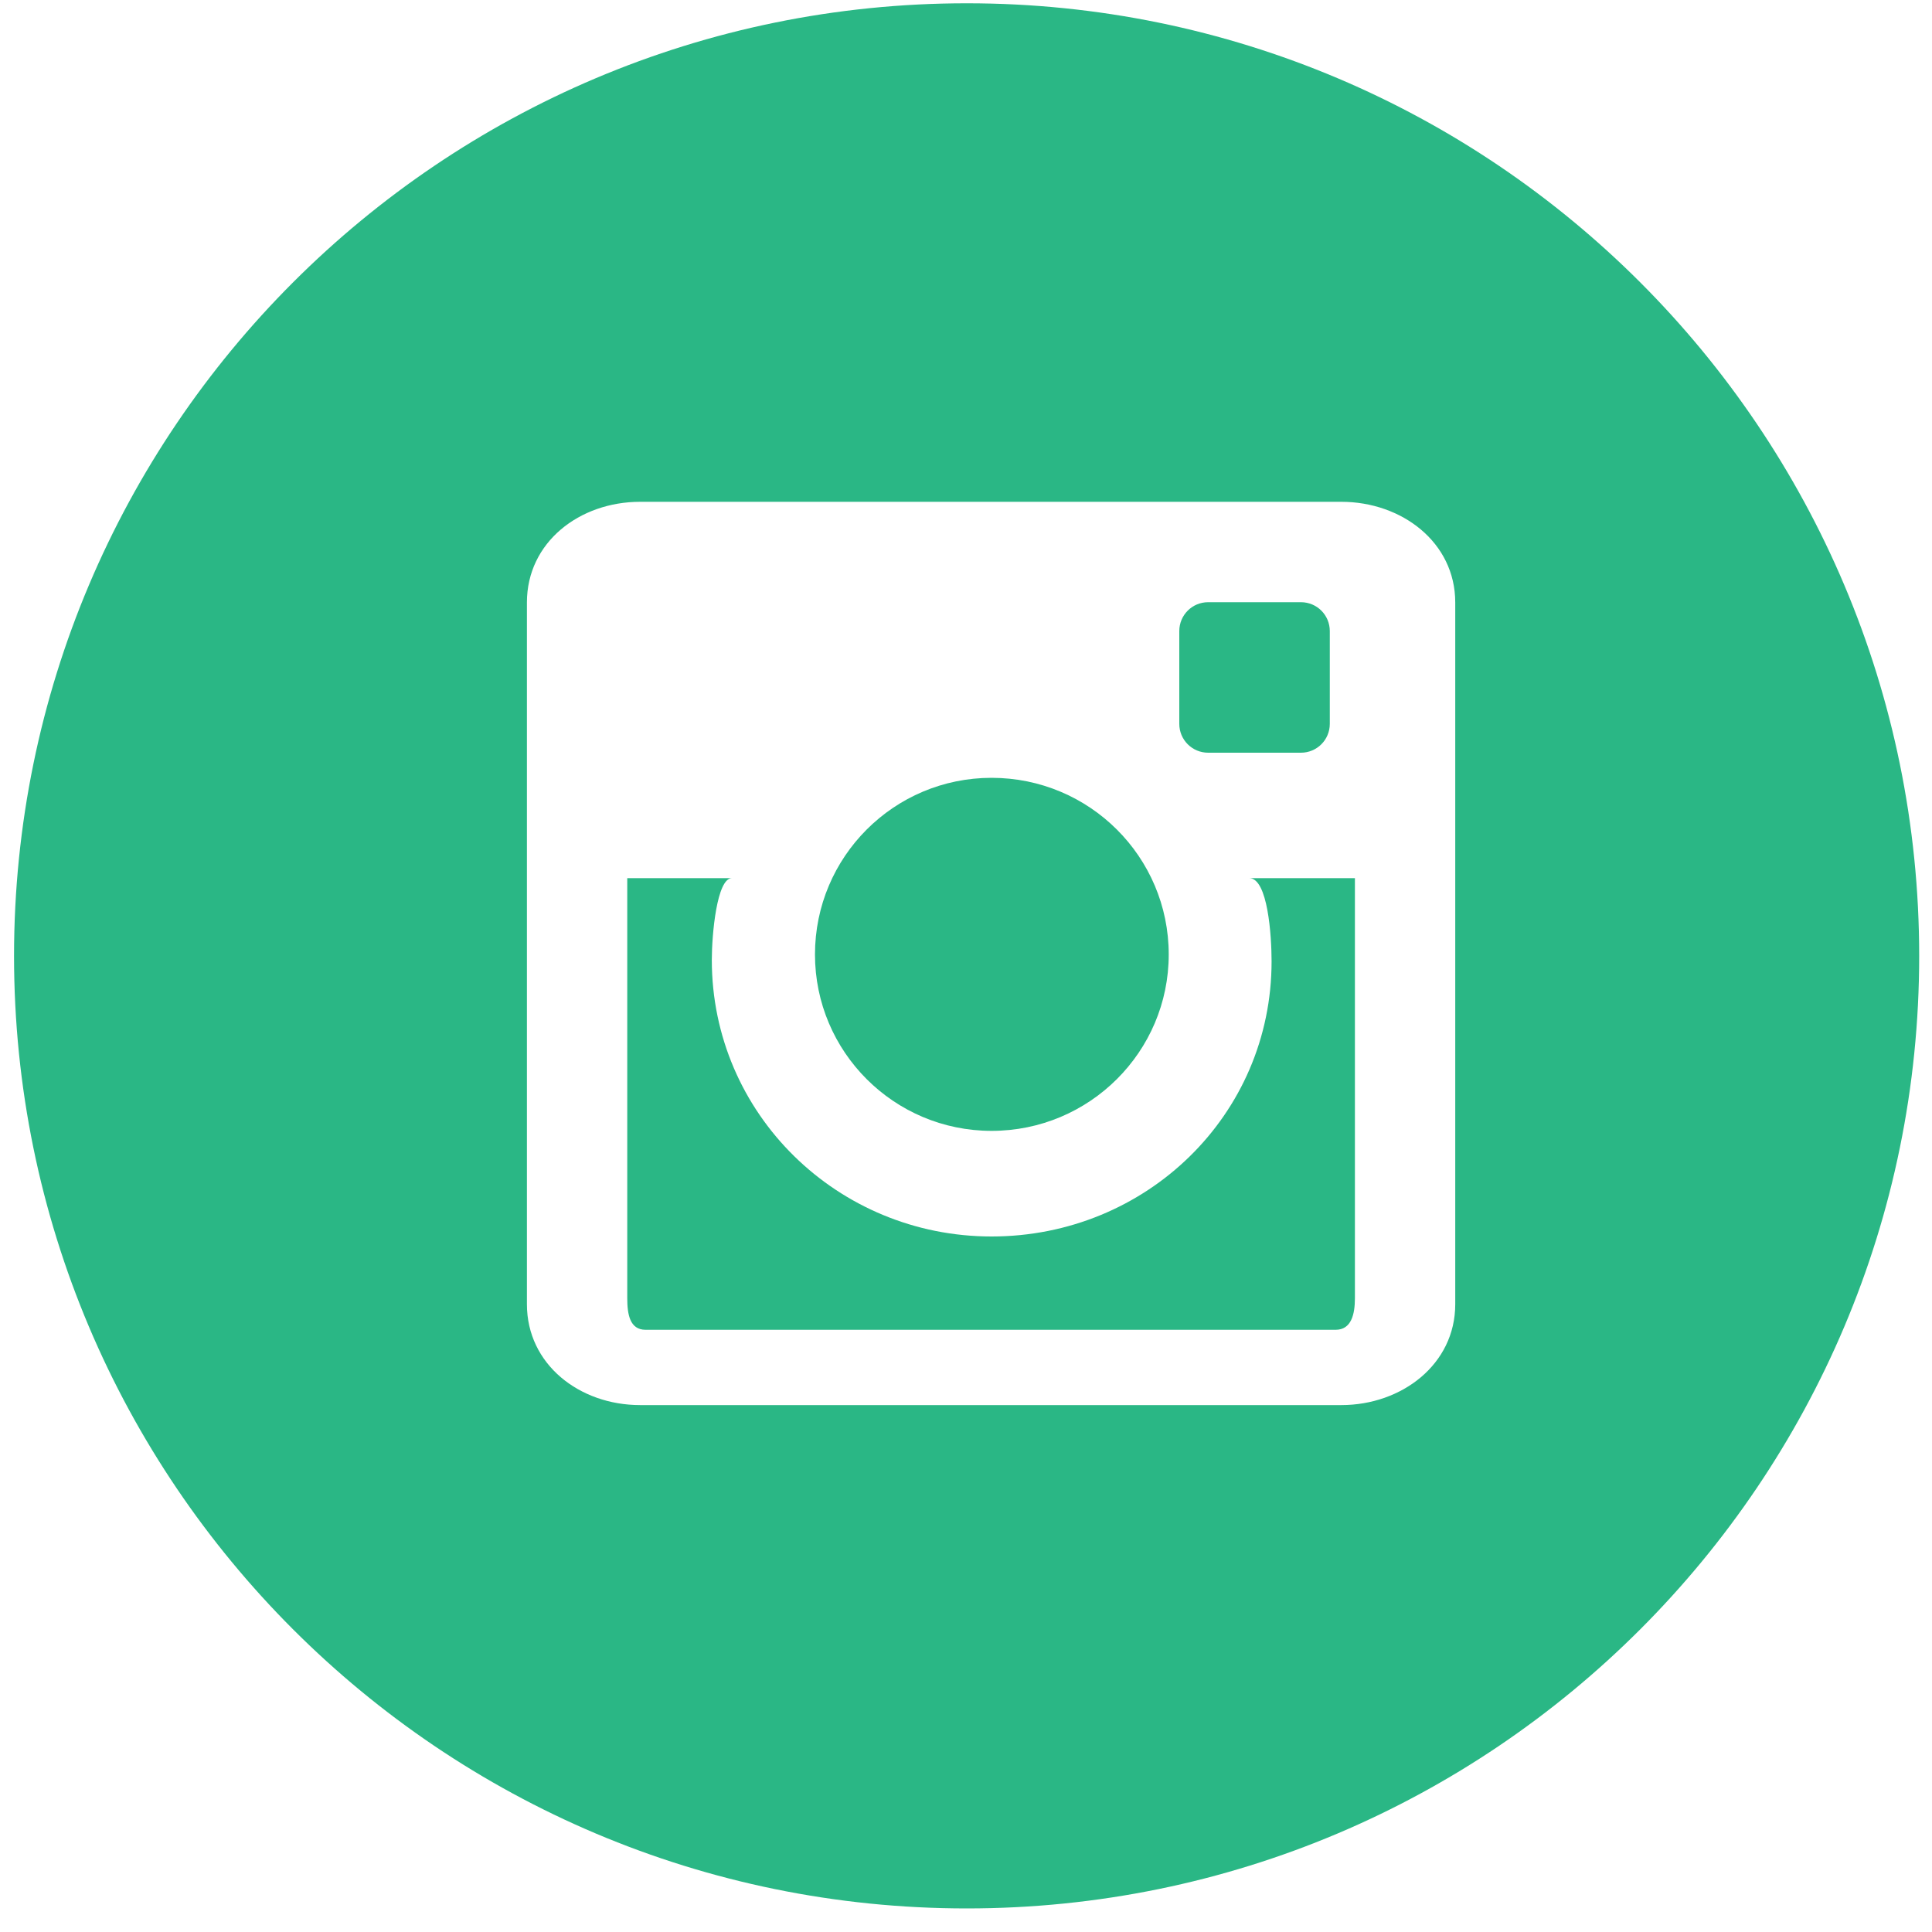
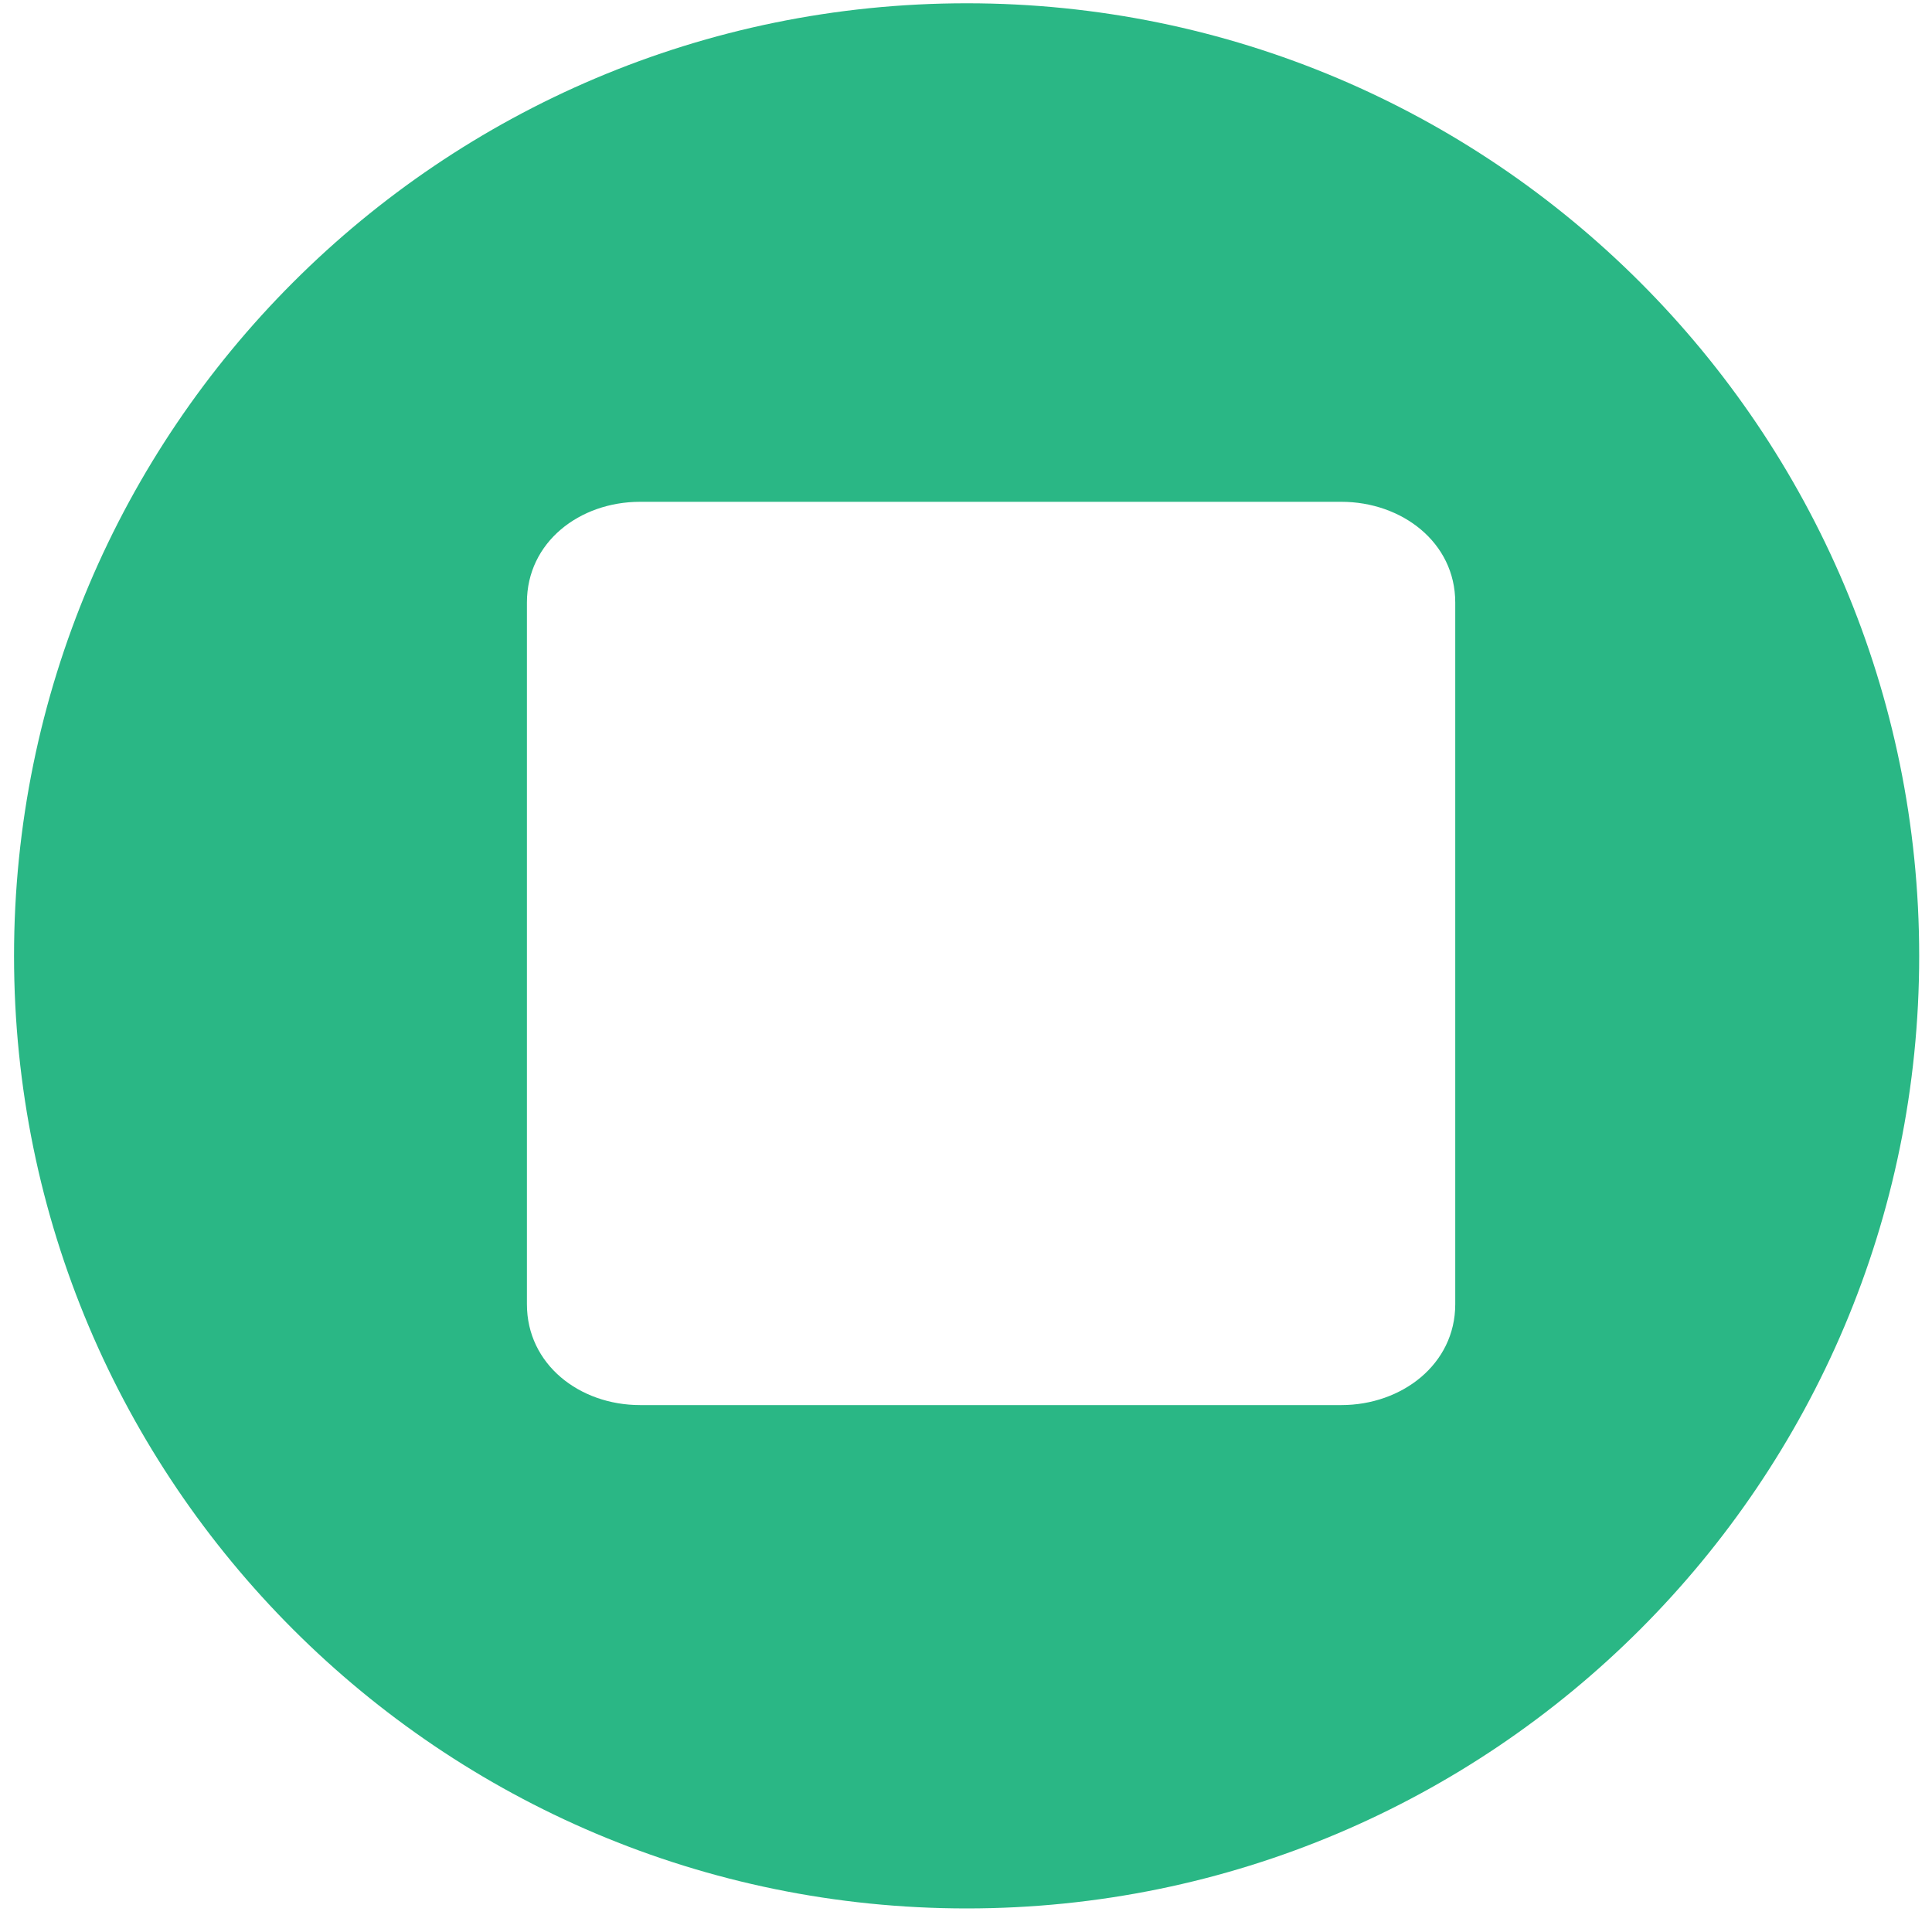
<svg xmlns="http://www.w3.org/2000/svg" width="30" height="30" viewBox="0 0 30 30">
  <g fill="#2AB785" fill-rule="evenodd">
    <path d="M15.012,0.051 C6.842,0.051 0.218,6.674 0.218,14.844 C0.218,23.01 6.842,29.634 15.012,29.634 C23.178,29.634 29.801,23.01 29.801,14.844 C29.801,6.674 23.178,0.051 15.012,0.051 L15.012,0.051 Z M22.597,20.252 C22.597,21.187 21.764,21.818 20.829,21.818 L9.939,21.818 C9,21.818 8.182,21.187 8.182,20.252 L8.182,9.355 C8.182,8.419 9,7.792 9.939,7.792 L20.829,7.792 C21.764,7.792 22.597,8.419 22.597,9.355 L22.597,20.252 L22.597,20.252 Z" />
-     <path d="M12.655,14.821 C12.655,13.305 13.882,12.078 15.397,12.078 C16.917,12.078 18.148,13.305 18.148,14.821 C18.148,16.332 16.917,17.56 15.397,17.56 C13.882,17.56 12.655,16.332 12.655,14.821 Z M20.649,11.24 C20.649,11.488 20.449,11.688 20.201,11.688 L18.76,11.688 C18.512,11.688 18.312,11.488 18.312,11.24 L18.312,9.799 C18.312,9.551 18.512,9.351 18.76,9.351 L20.201,9.351 C20.449,9.351 20.649,9.551 20.649,9.799 L20.649,11.24 Z M19.399,13.636 L21.039,13.636 L21.039,20.158 C21.039,20.408 20.984,20.649 20.739,20.649 L10.025,20.649 C9.779,20.649 9.74,20.408 9.74,20.158 L9.74,13.636 L11.365,13.636 C11.131,13.636 11.053,14.509 11.053,14.906 C11.053,17.295 13.005,19.2 15.397,19.2 C17.797,19.2 19.745,17.316 19.745,14.928 C19.745,14.531 19.687,13.636 19.399,13.636 Z" />
  </g>
</svg>